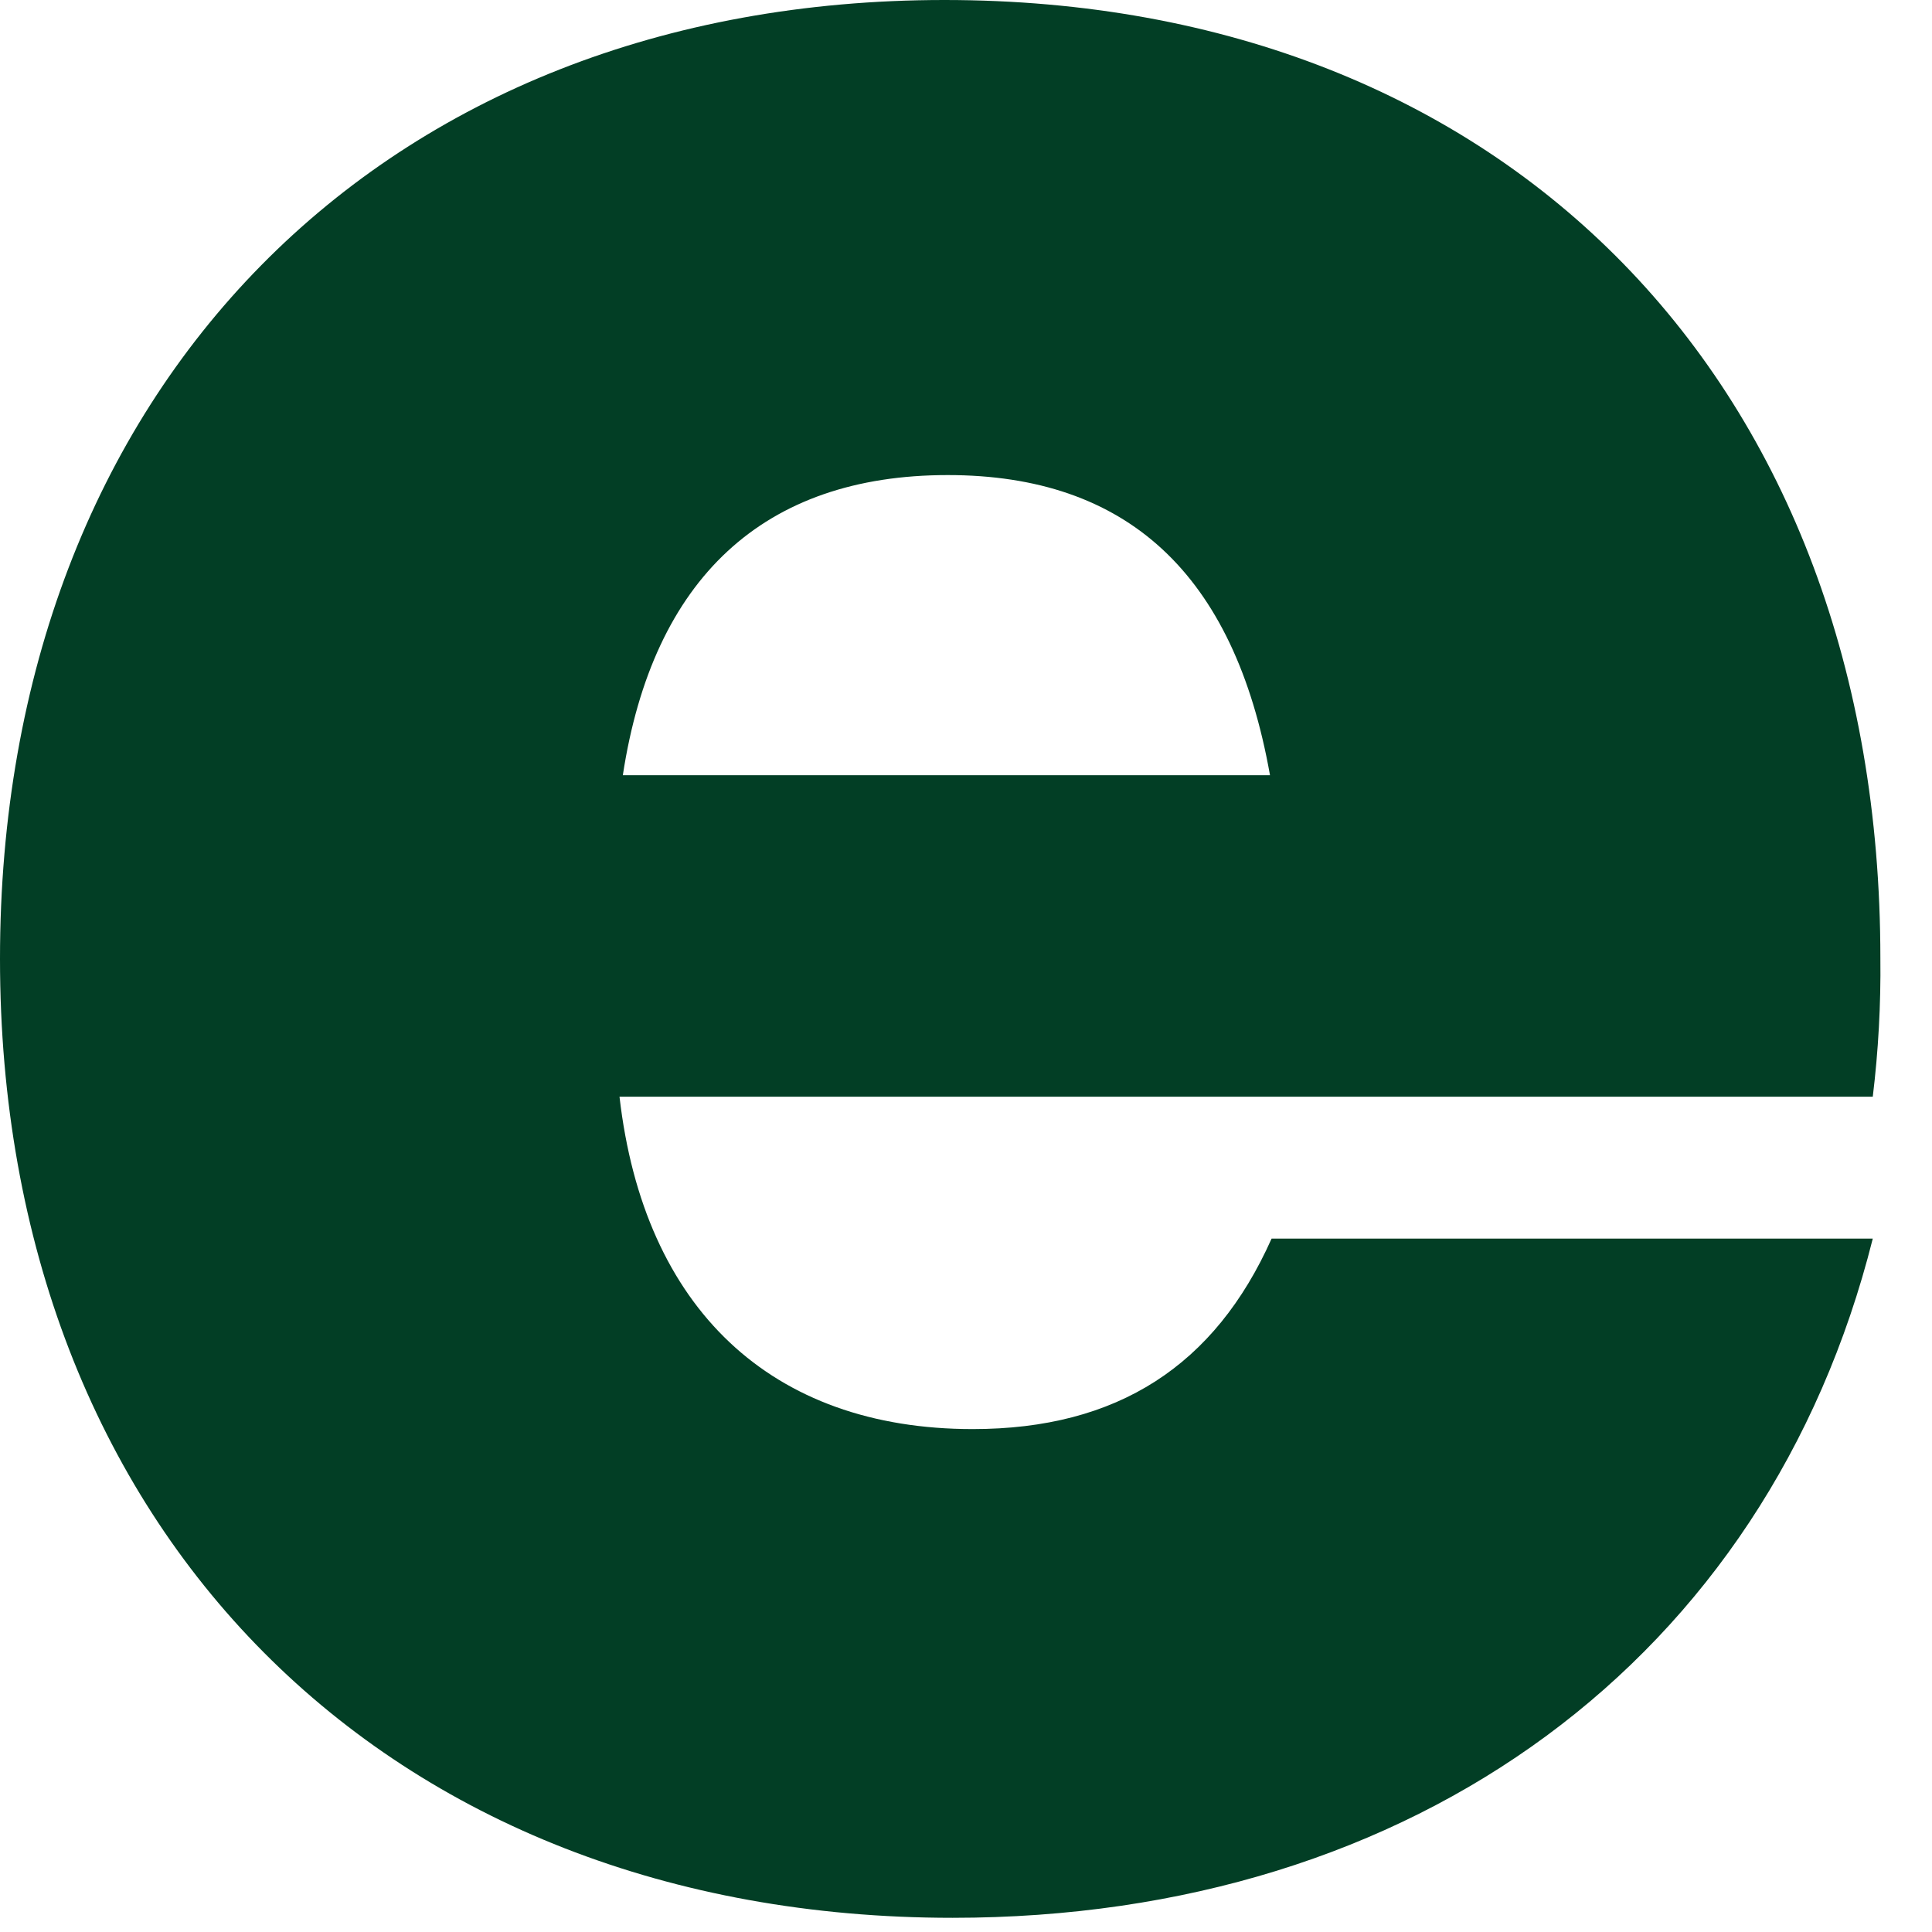
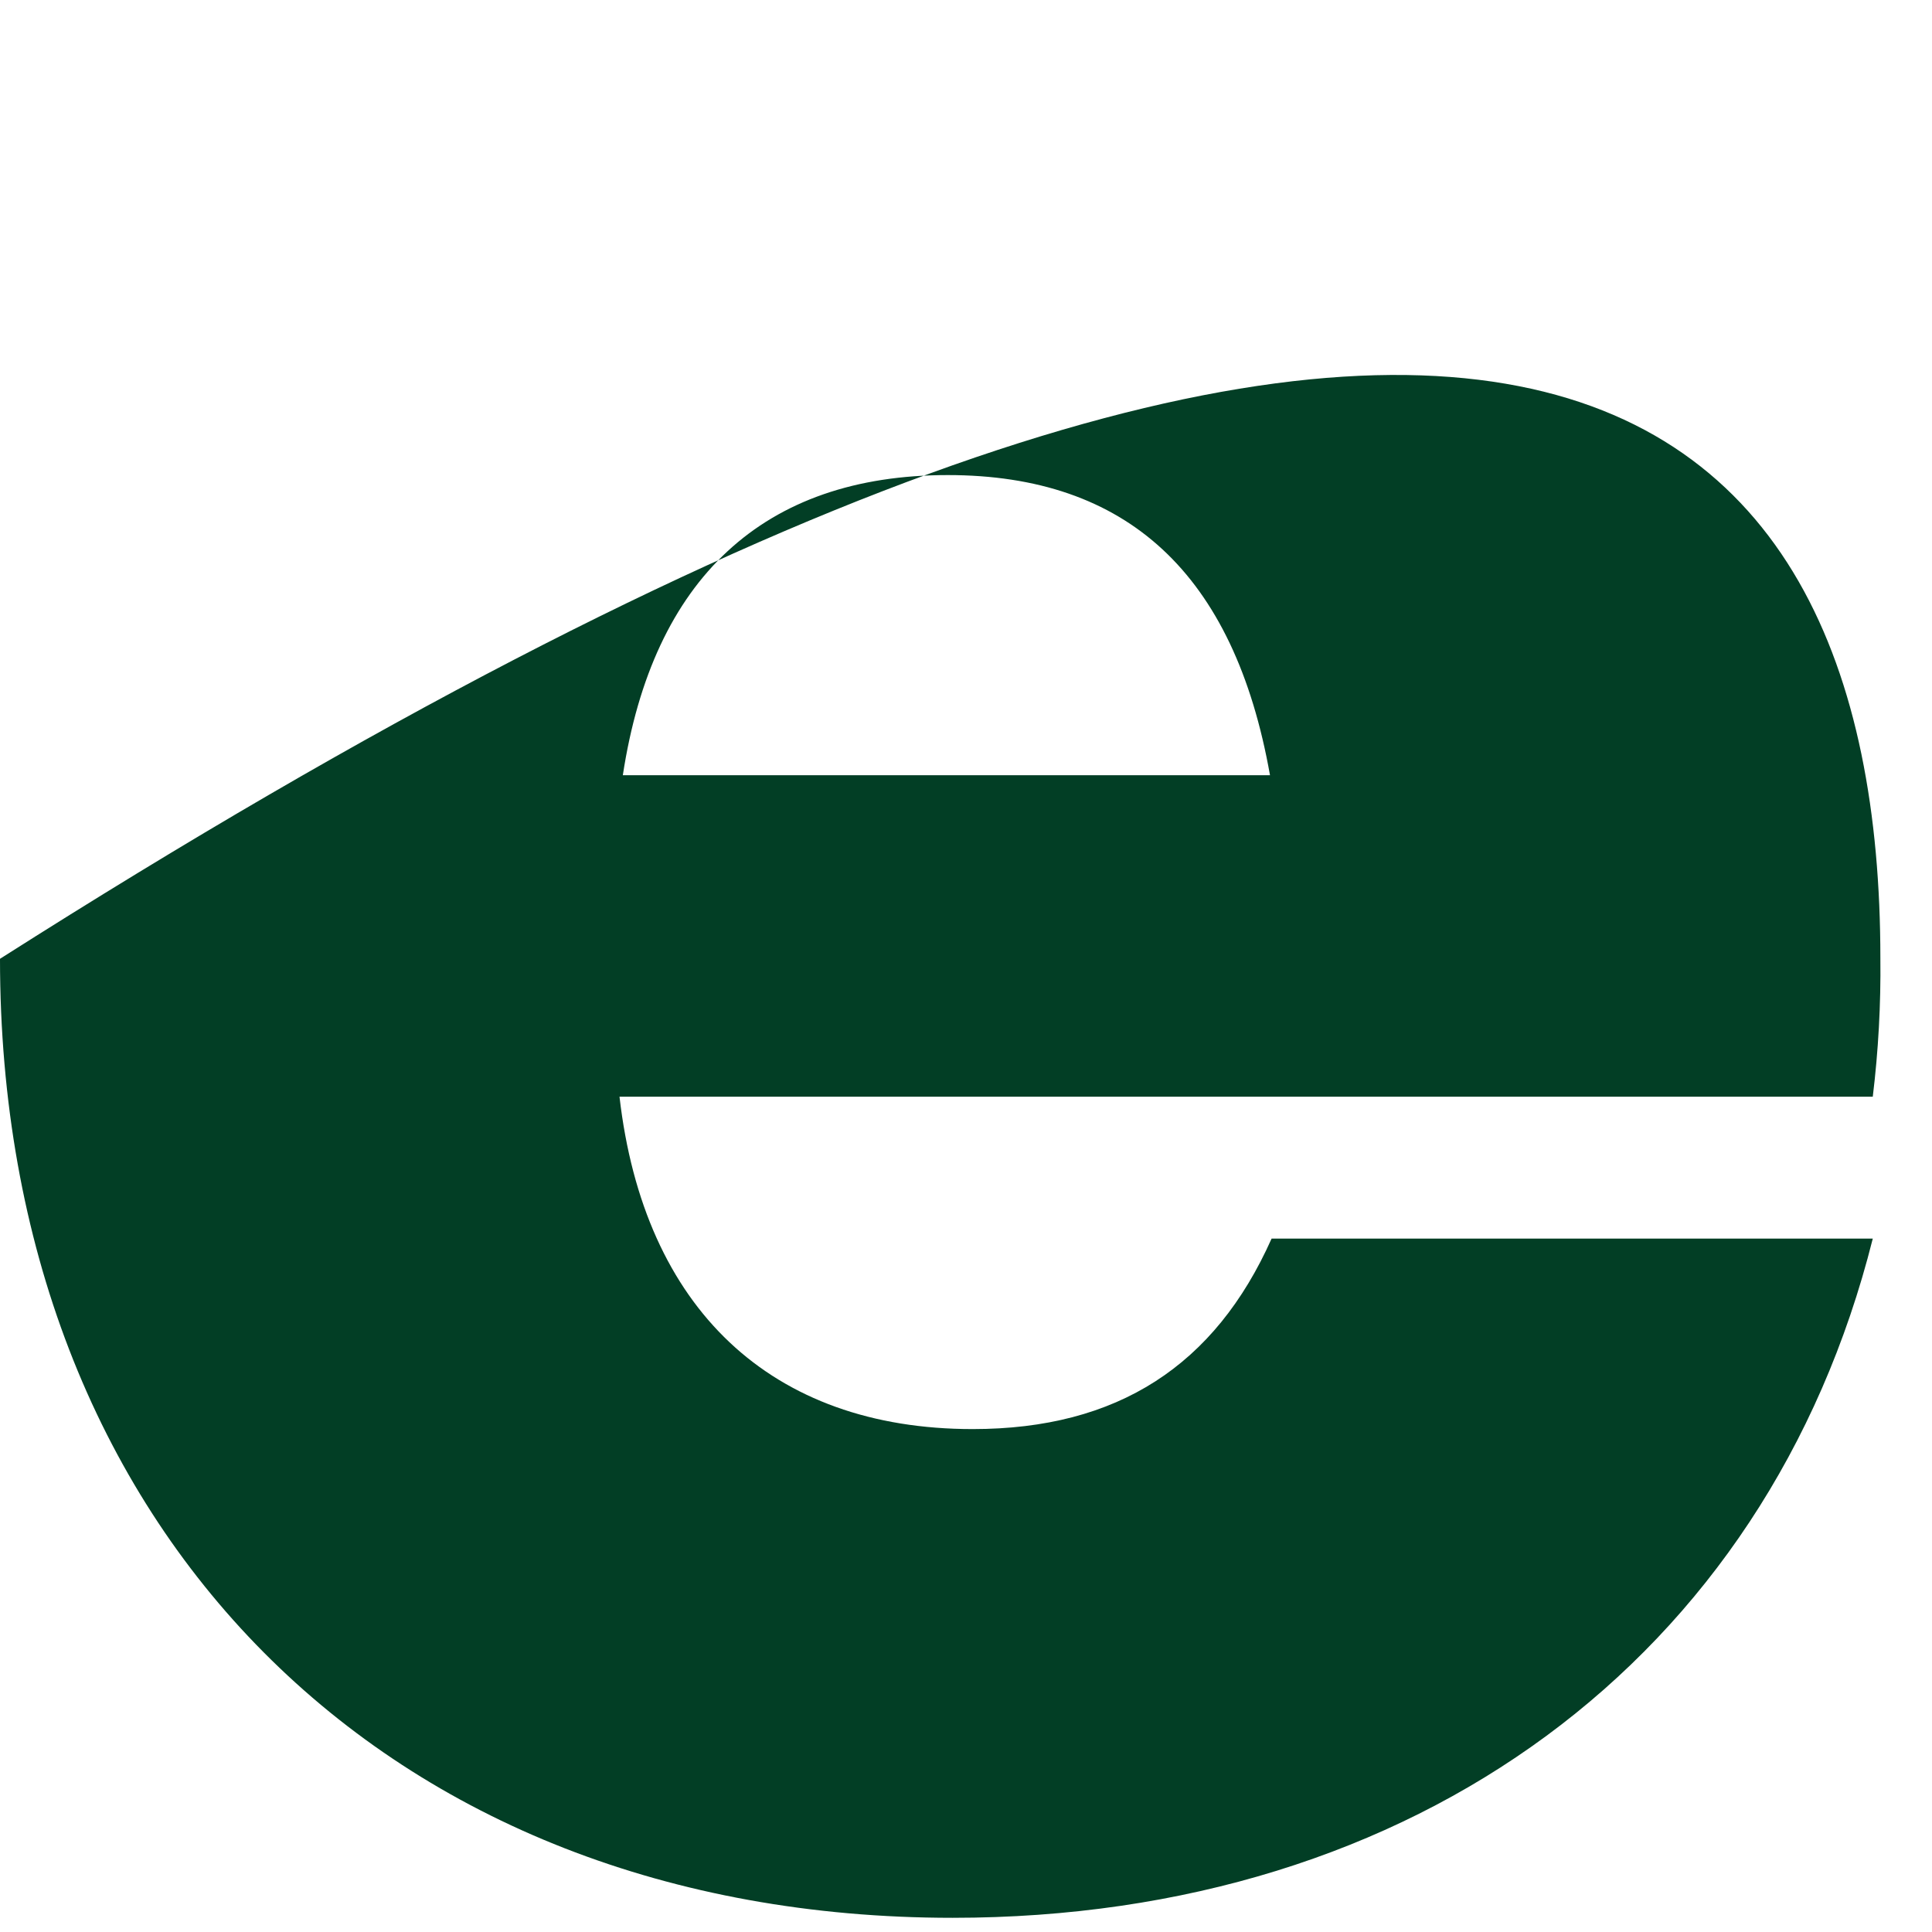
<svg xmlns="http://www.w3.org/2000/svg" fill="none" height="100%" overflow="visible" preserveAspectRatio="none" style="display: block;" viewBox="0 0 29 29" width="100%">
-   <path d="M28.111 18.592C26.526 24.902 21.237 28.787 14.3 28.787C5.787 28.787 0 22.958 0 14.392C0 5.826 5.727 0 14.176 0C22.626 0 28.225 5.767 28.225 14.382C28.233 15.077 28.195 15.772 28.111 16.462H9.299C9.664 19.642 11.574 21.451 14.601 21.451C16.775 21.451 18.237 20.497 19.087 18.592H28.111ZM19.063 11.636C18.525 8.605 16.912 7.131 14.226 7.131C11.463 7.131 9.801 8.678 9.349 11.636H19.063Z" fill="#023E25" id="Vector" />
+   <path d="M28.111 18.592C26.526 24.902 21.237 28.787 14.3 28.787C5.787 28.787 0 22.958 0 14.392C22.626 0 28.225 5.767 28.225 14.382C28.233 15.077 28.195 15.772 28.111 16.462H9.299C9.664 19.642 11.574 21.451 14.601 21.451C16.775 21.451 18.237 20.497 19.087 18.592H28.111ZM19.063 11.636C18.525 8.605 16.912 7.131 14.226 7.131C11.463 7.131 9.801 8.678 9.349 11.636H19.063Z" fill="#023E25" id="Vector" />
</svg>